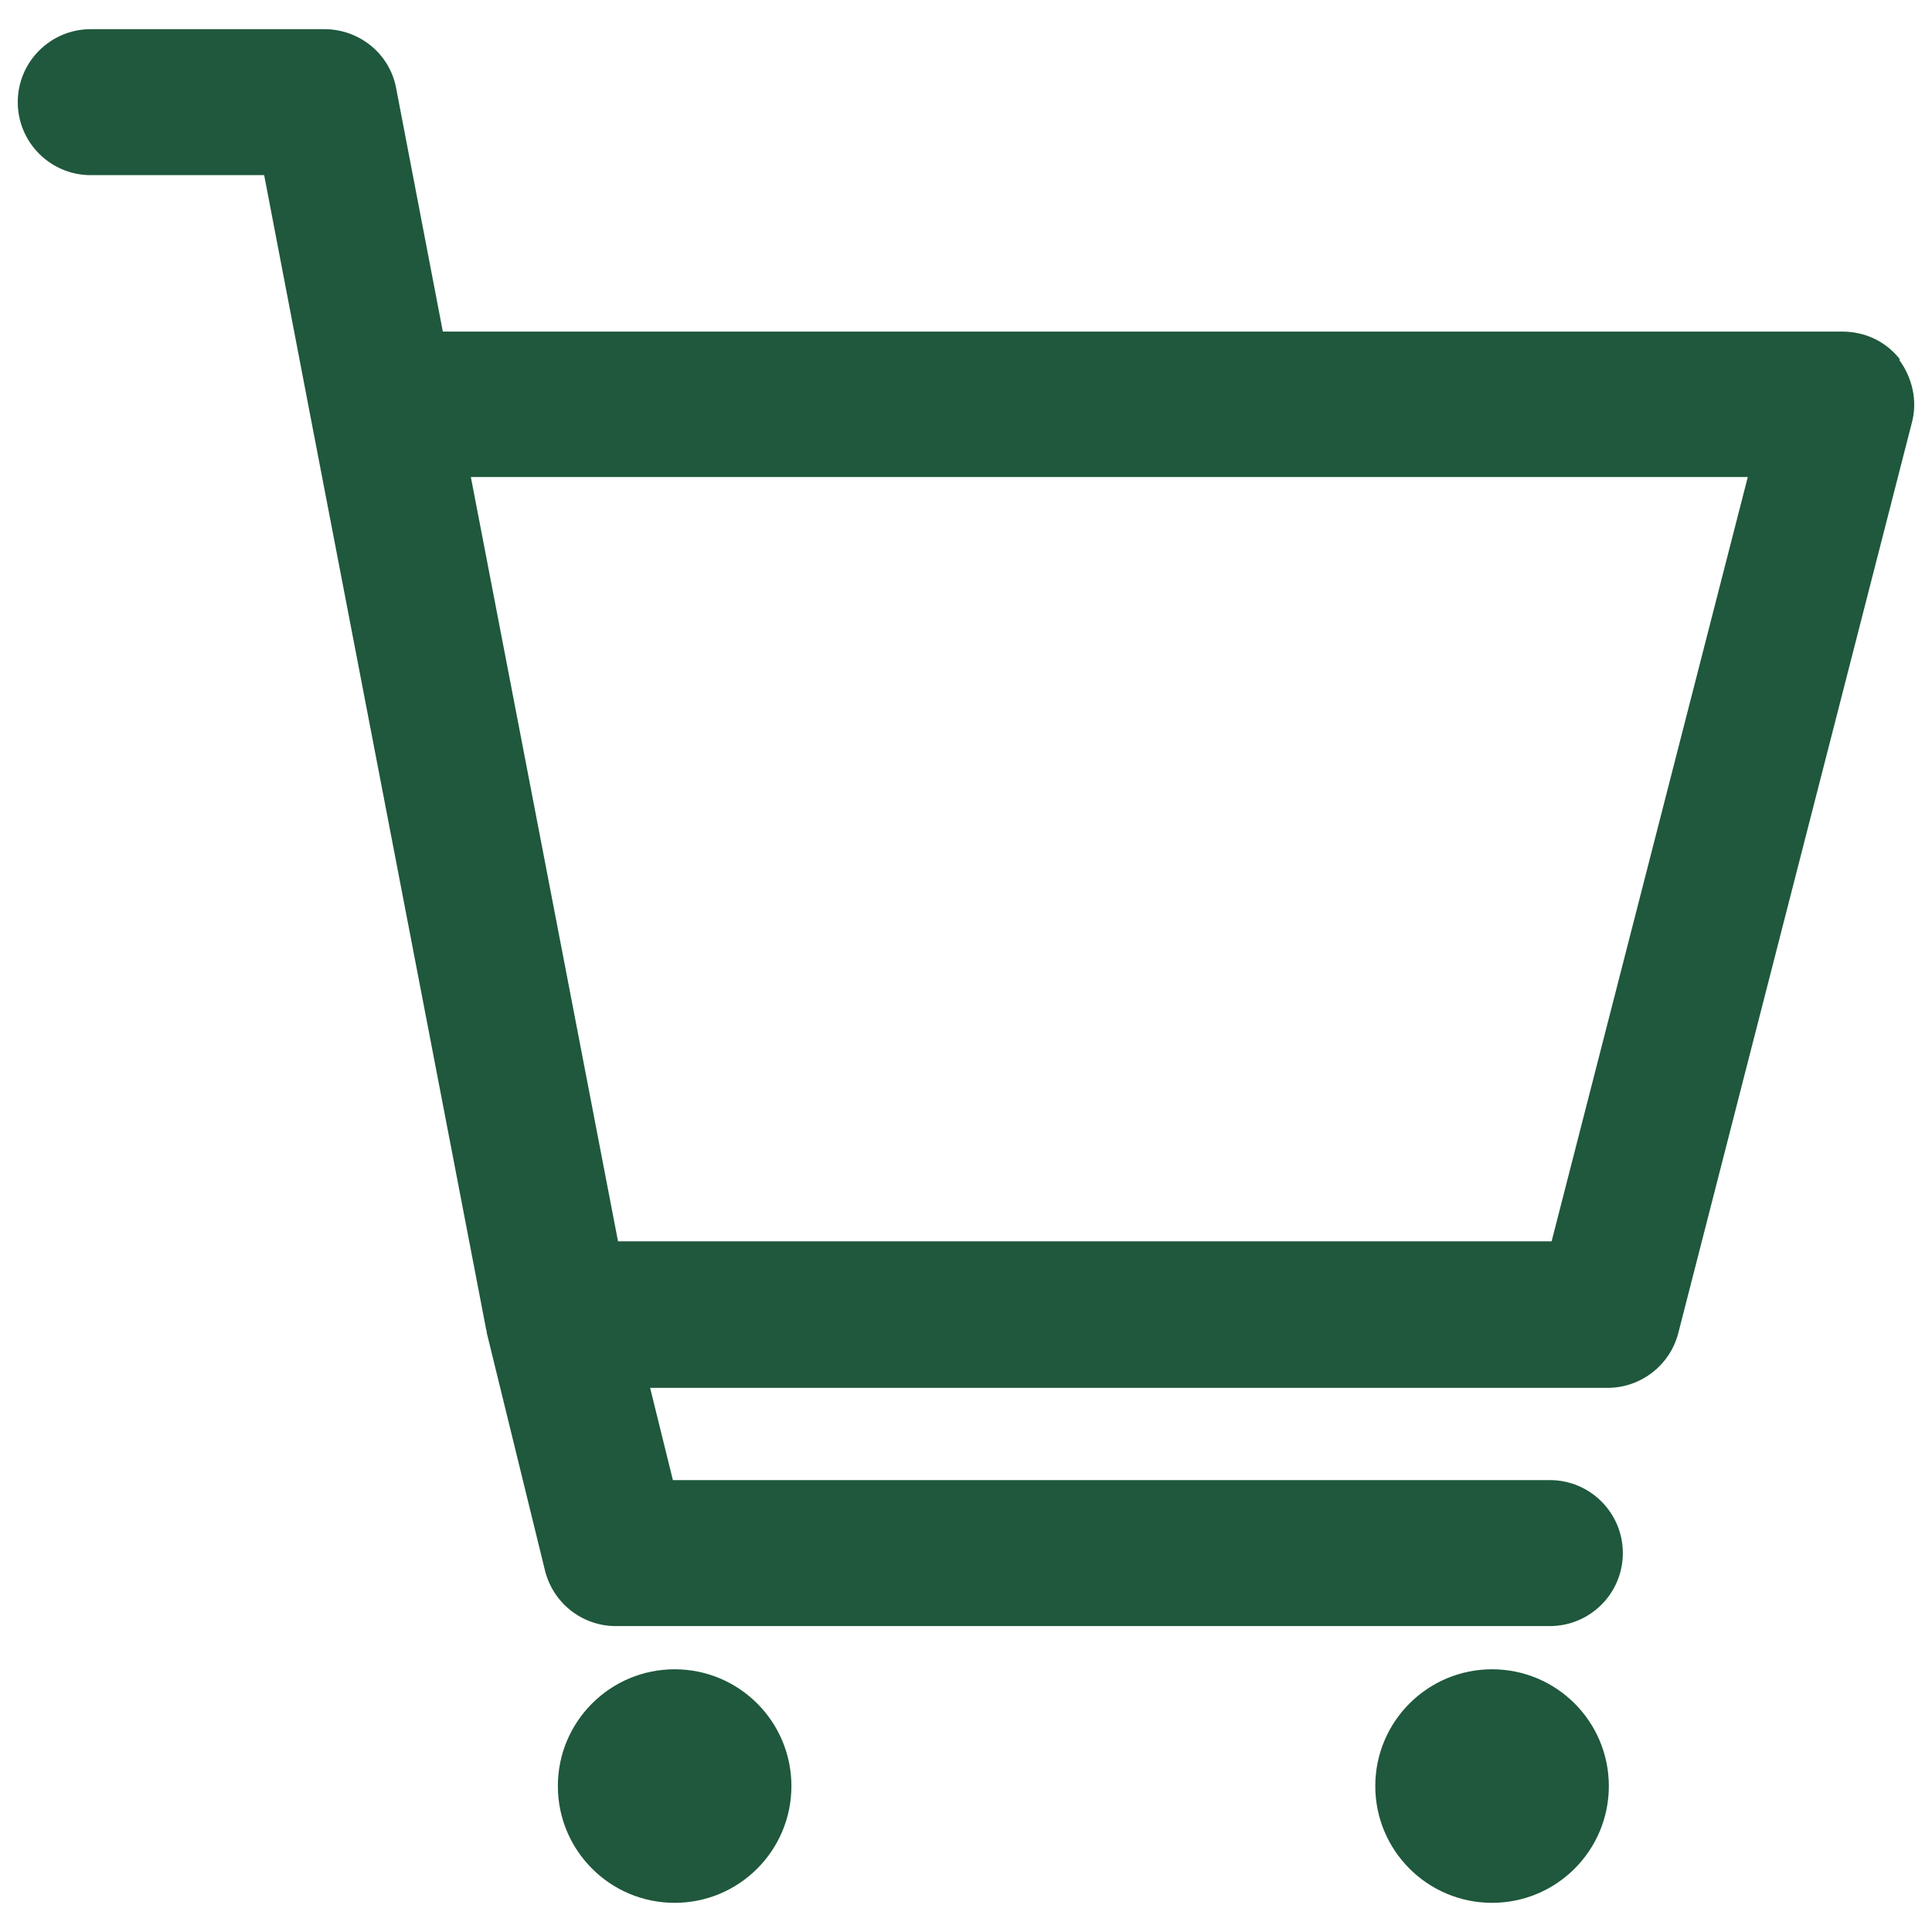
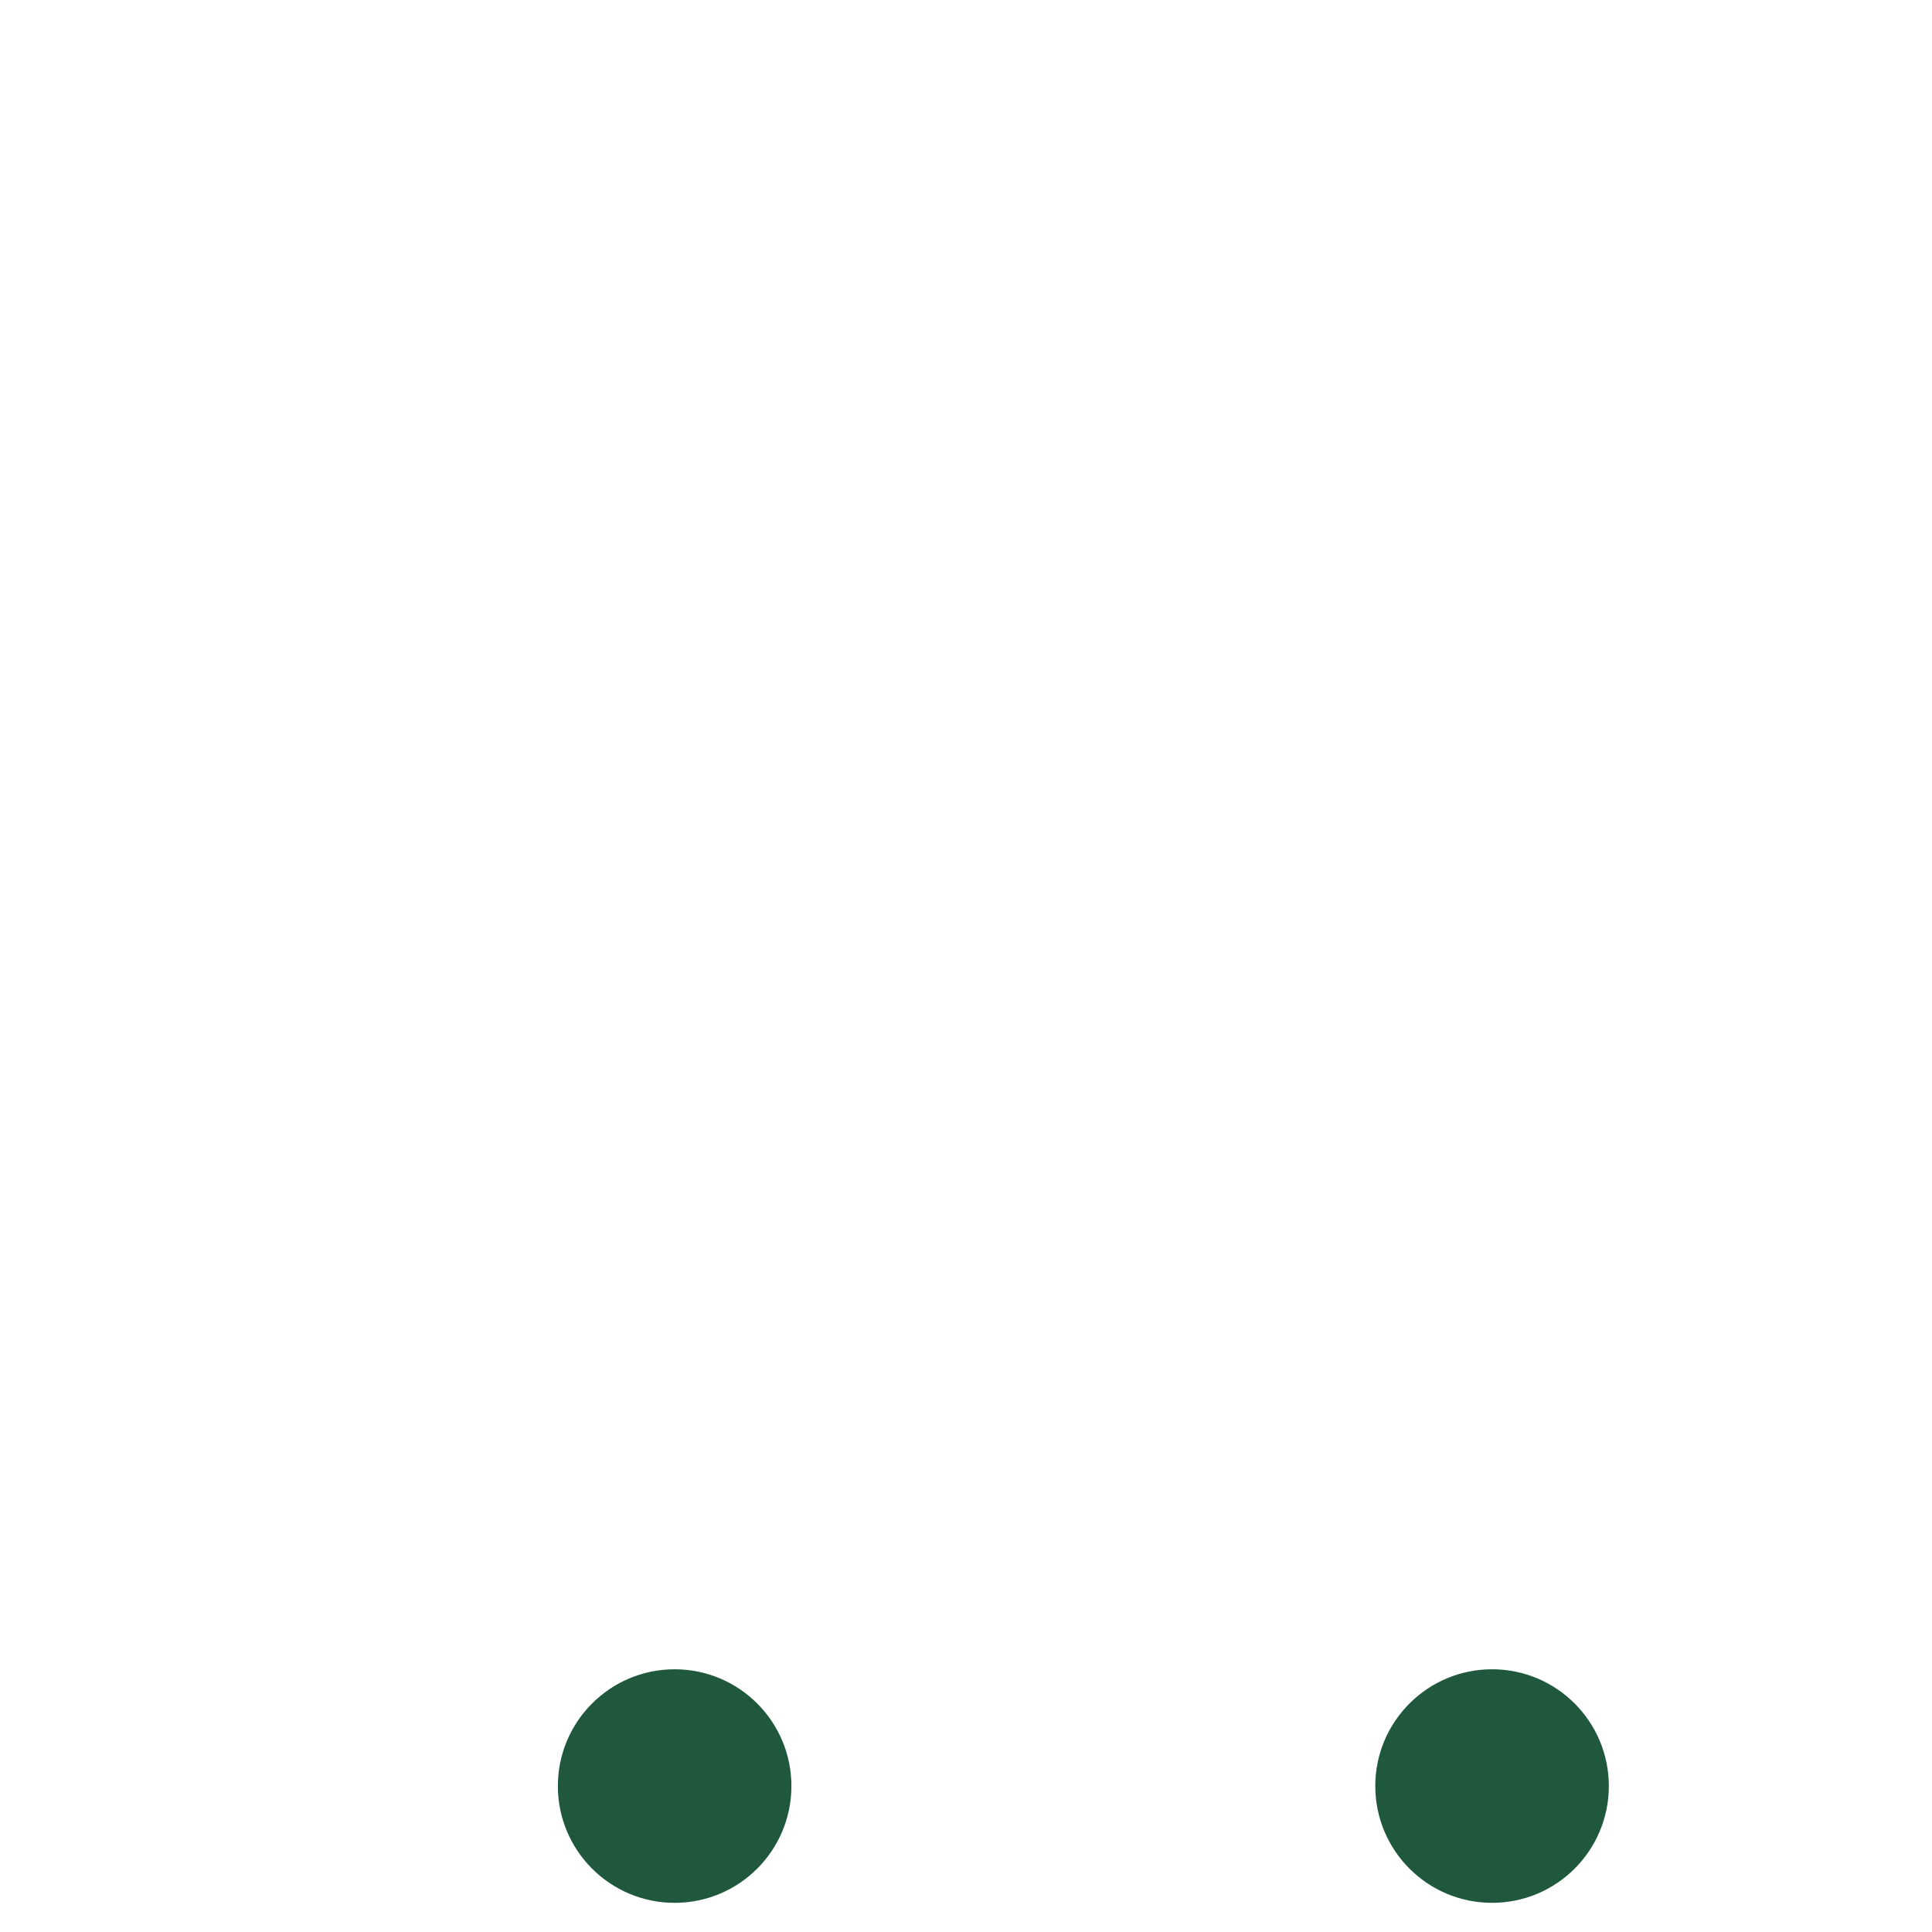
<svg xmlns="http://www.w3.org/2000/svg" width="52" height="52" viewBox="0 0 52 52" fill="none">
-   <path d="M51.144 9.68C50.767 9.193 50.201 8.925 49.588 8.925H11.919L10.662 2.372C10.489 1.445 9.672 0.785 8.729 0.785H2.443C1.358 0.785 0.478 1.665 0.478 2.749C0.478 3.834 1.358 4.714 2.443 4.714H7.11L8.367 11.267L13.082 35.767C13.082 35.767 13.082 35.798 13.098 35.814C13.098 35.83 13.098 35.846 13.098 35.861L14.669 42.273C14.889 43.153 15.675 43.766 16.571 43.766H41.715C42.799 43.766 43.679 42.886 43.679 41.802C43.679 40.717 42.799 39.837 41.715 39.837H18.111L17.498 37.354H43.271C44.166 37.354 44.952 36.741 45.172 35.877L51.458 11.377C51.615 10.796 51.474 10.167 51.113 9.68H51.144ZM41.778 33.41H16.634L12.673 12.839H47.042L41.762 33.41H41.778Z" fill="#1F583C" />
  <path d="M18.158 51.215C19.894 51.215 21.301 49.808 21.301 48.072C21.301 46.336 19.894 44.929 18.158 44.929C16.422 44.929 15.015 46.336 15.015 48.072C15.015 49.808 16.422 51.215 18.158 51.215Z" fill="#1F583C" />
  <path d="M40.159 51.215C41.895 51.215 43.302 49.808 43.302 48.072C43.302 46.336 41.895 44.929 40.159 44.929C38.423 44.929 37.016 46.336 37.016 48.072C37.016 49.808 38.423 51.215 40.159 51.215Z" fill="#1F583C" />
</svg>